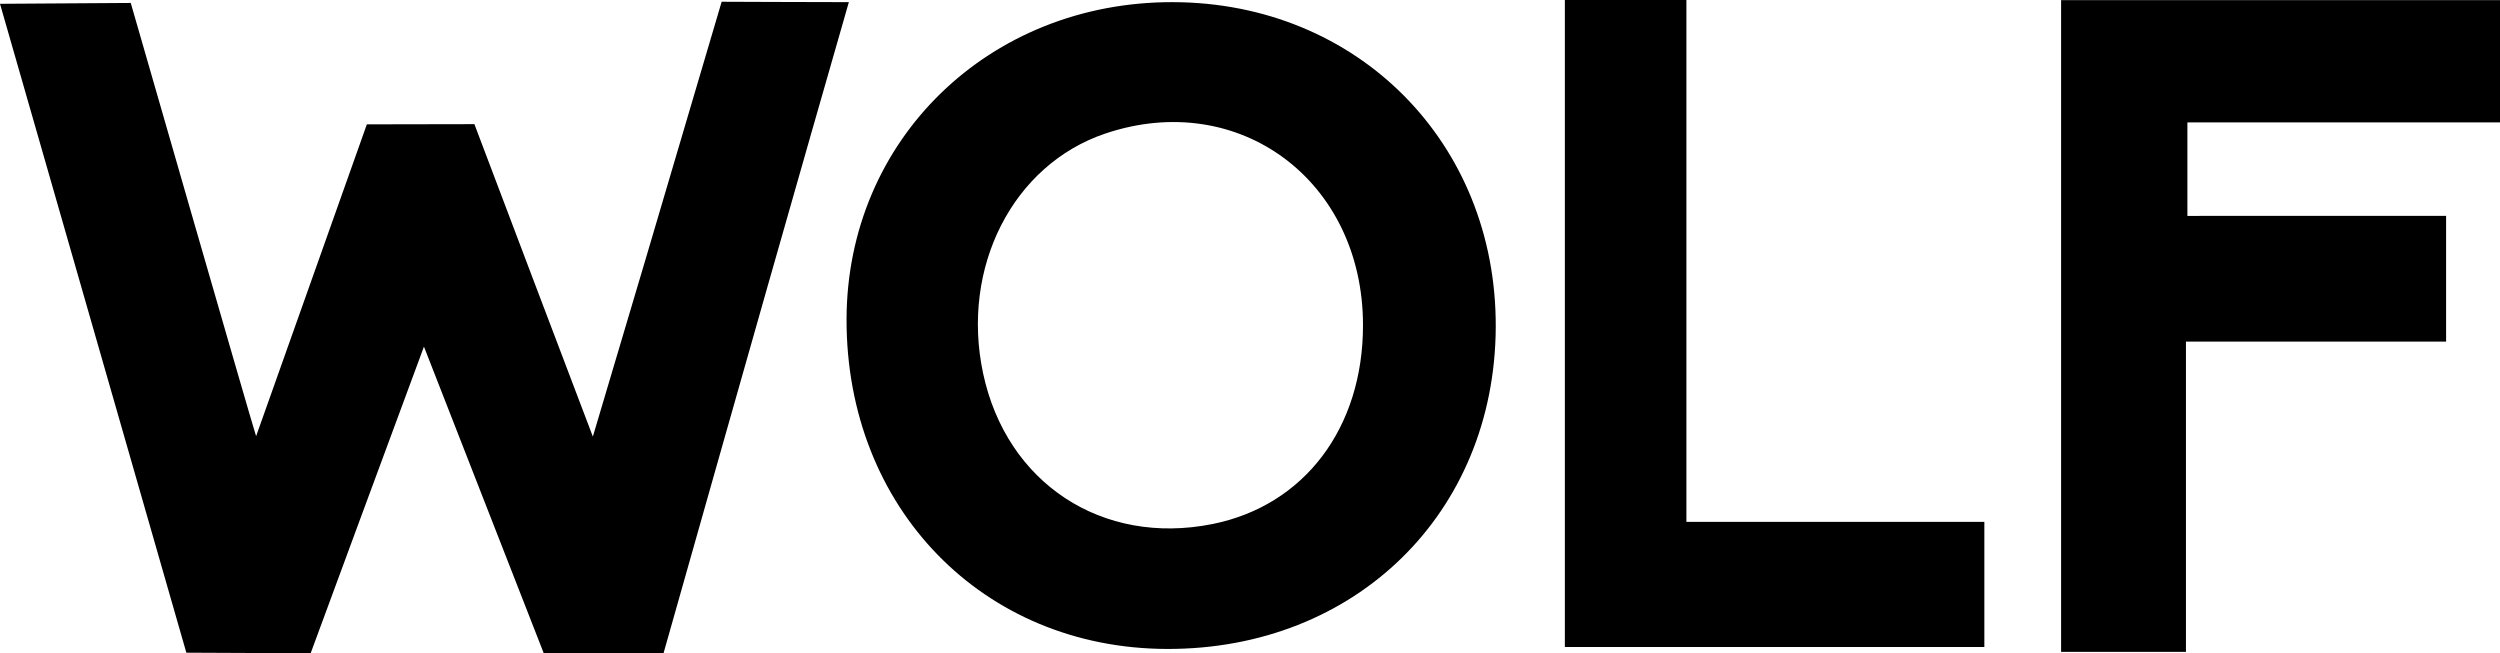
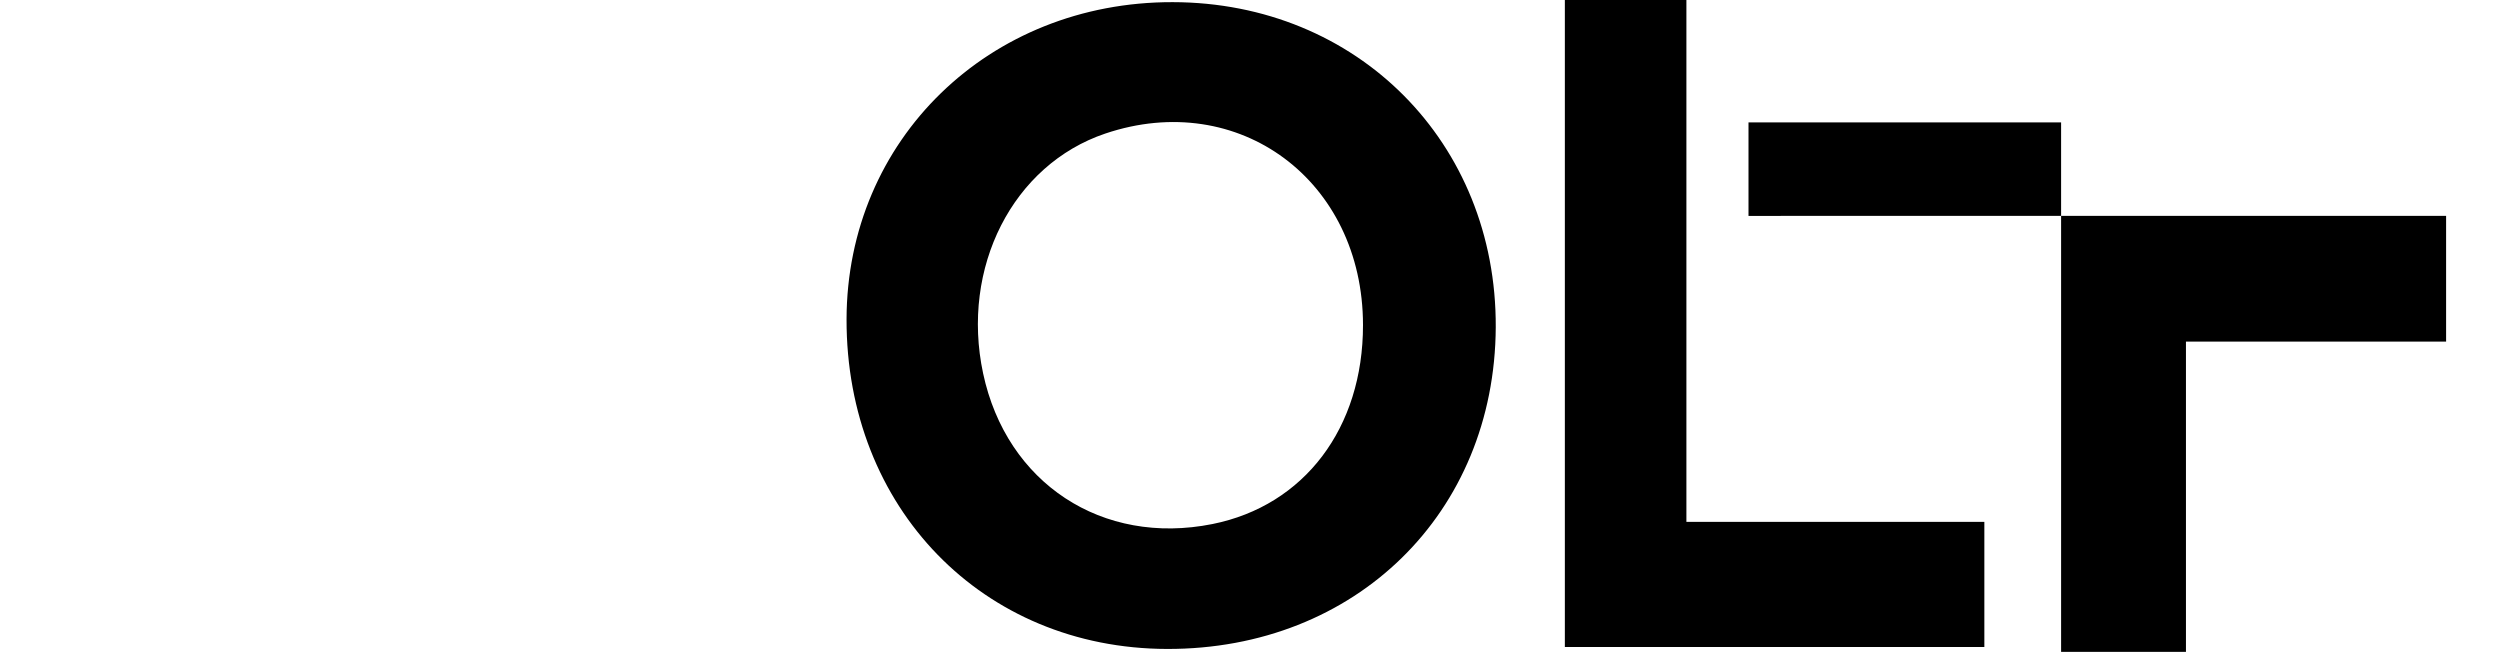
<svg xmlns="http://www.w3.org/2000/svg" version="1.1" id="Слой_1" x="0px" y="0px" viewBox="0 0 500 130.68" style="enable-background:new 0 0 500 130.68;" xml:space="preserve">
  <g>
-     <path d="M0,0.76l26.15-0.17c0,0,24.08,83.64,25.07,86.65c4.53-12.75,22.15-62.37,22.15-62.37l21.51-0.04   c0,0,22.59,59.7,23.69,62.49c3.68-12.4,7.06-23.72,10.42-35.05c4.68-15.77,15.34-51.92,15.34-51.92s18.02,0.08,25.44,0.08   c-2.66,9.27-5.12,17.84-7.57,26.41c-9.43,32.89-29.49,103.79-29.49,103.79l-23.97-0.01c0,0-22.92-58.7-23.95-61.29   c-4.15,11.14-22.67,61.35-22.67,61.35s-17.7-0.14-24.85-0.14C32.88,115.32,0,0.76,0,0.76z" />
    <path d="M234.53,0.43c36.94,0.06,64.79,28.08,64.62,65c-0.18,37.17-28.04,64.45-65.74,64.36c-36.86-0.09-64.19-28.22-64.1-65.97   C169.4,27.95,197.78,0.36,234.53,0.43z M272.6,65c-0.02-28.88-24.82-47.3-51.54-38.29c-18.49,6.24-28.95,26.77-24.44,47.96   c4.68,21.97,23.82,34.55,45.86,30.14C260.86,101.13,272.62,85.59,272.6,65z" />
-     <path d="M489.22,43.17c0,8.81,0,16.71,0,25.15c-17.35,0-34.44,0-52.03,0c0,20.91,0,41.29,0,62.05c-8.56,0-16.6,0-24.97,0   c0-43.44,0-86.76,0-130.34c29.34,0,58.42,0,87.78,0c0,8.1,0,16.02,0,24.45c-20.68,0-41.42,0-62.52,0c0,6.38,0,12.27,0,18.7   C454.52,43.17,471.61,43.17,489.22,43.17z" />
+     <path d="M489.22,43.17c0,8.81,0,16.71,0,25.15c-17.35,0-34.44,0-52.03,0c0,20.91,0,41.29,0,62.05c-8.56,0-16.6,0-24.97,0   c0-43.44,0-86.76,0-130.34c0,8.1,0,16.02,0,24.45c-20.68,0-41.42,0-62.52,0c0,6.38,0,12.27,0,18.7   C454.52,43.17,471.61,43.17,489.22,43.17z" />
    <path d="M312.97,0c8.29,0,16.07,0,24.31,0c0,34.77,0,69.32,0,104.37c20.02,0,39.59,0,59.59,0c0,8.54,0,16.59,0,25.03   c-27.76,0-55.65,0-83.9,0C312.97,86.4,312.97,43.39,312.97,0z" />
  </g>
</svg>